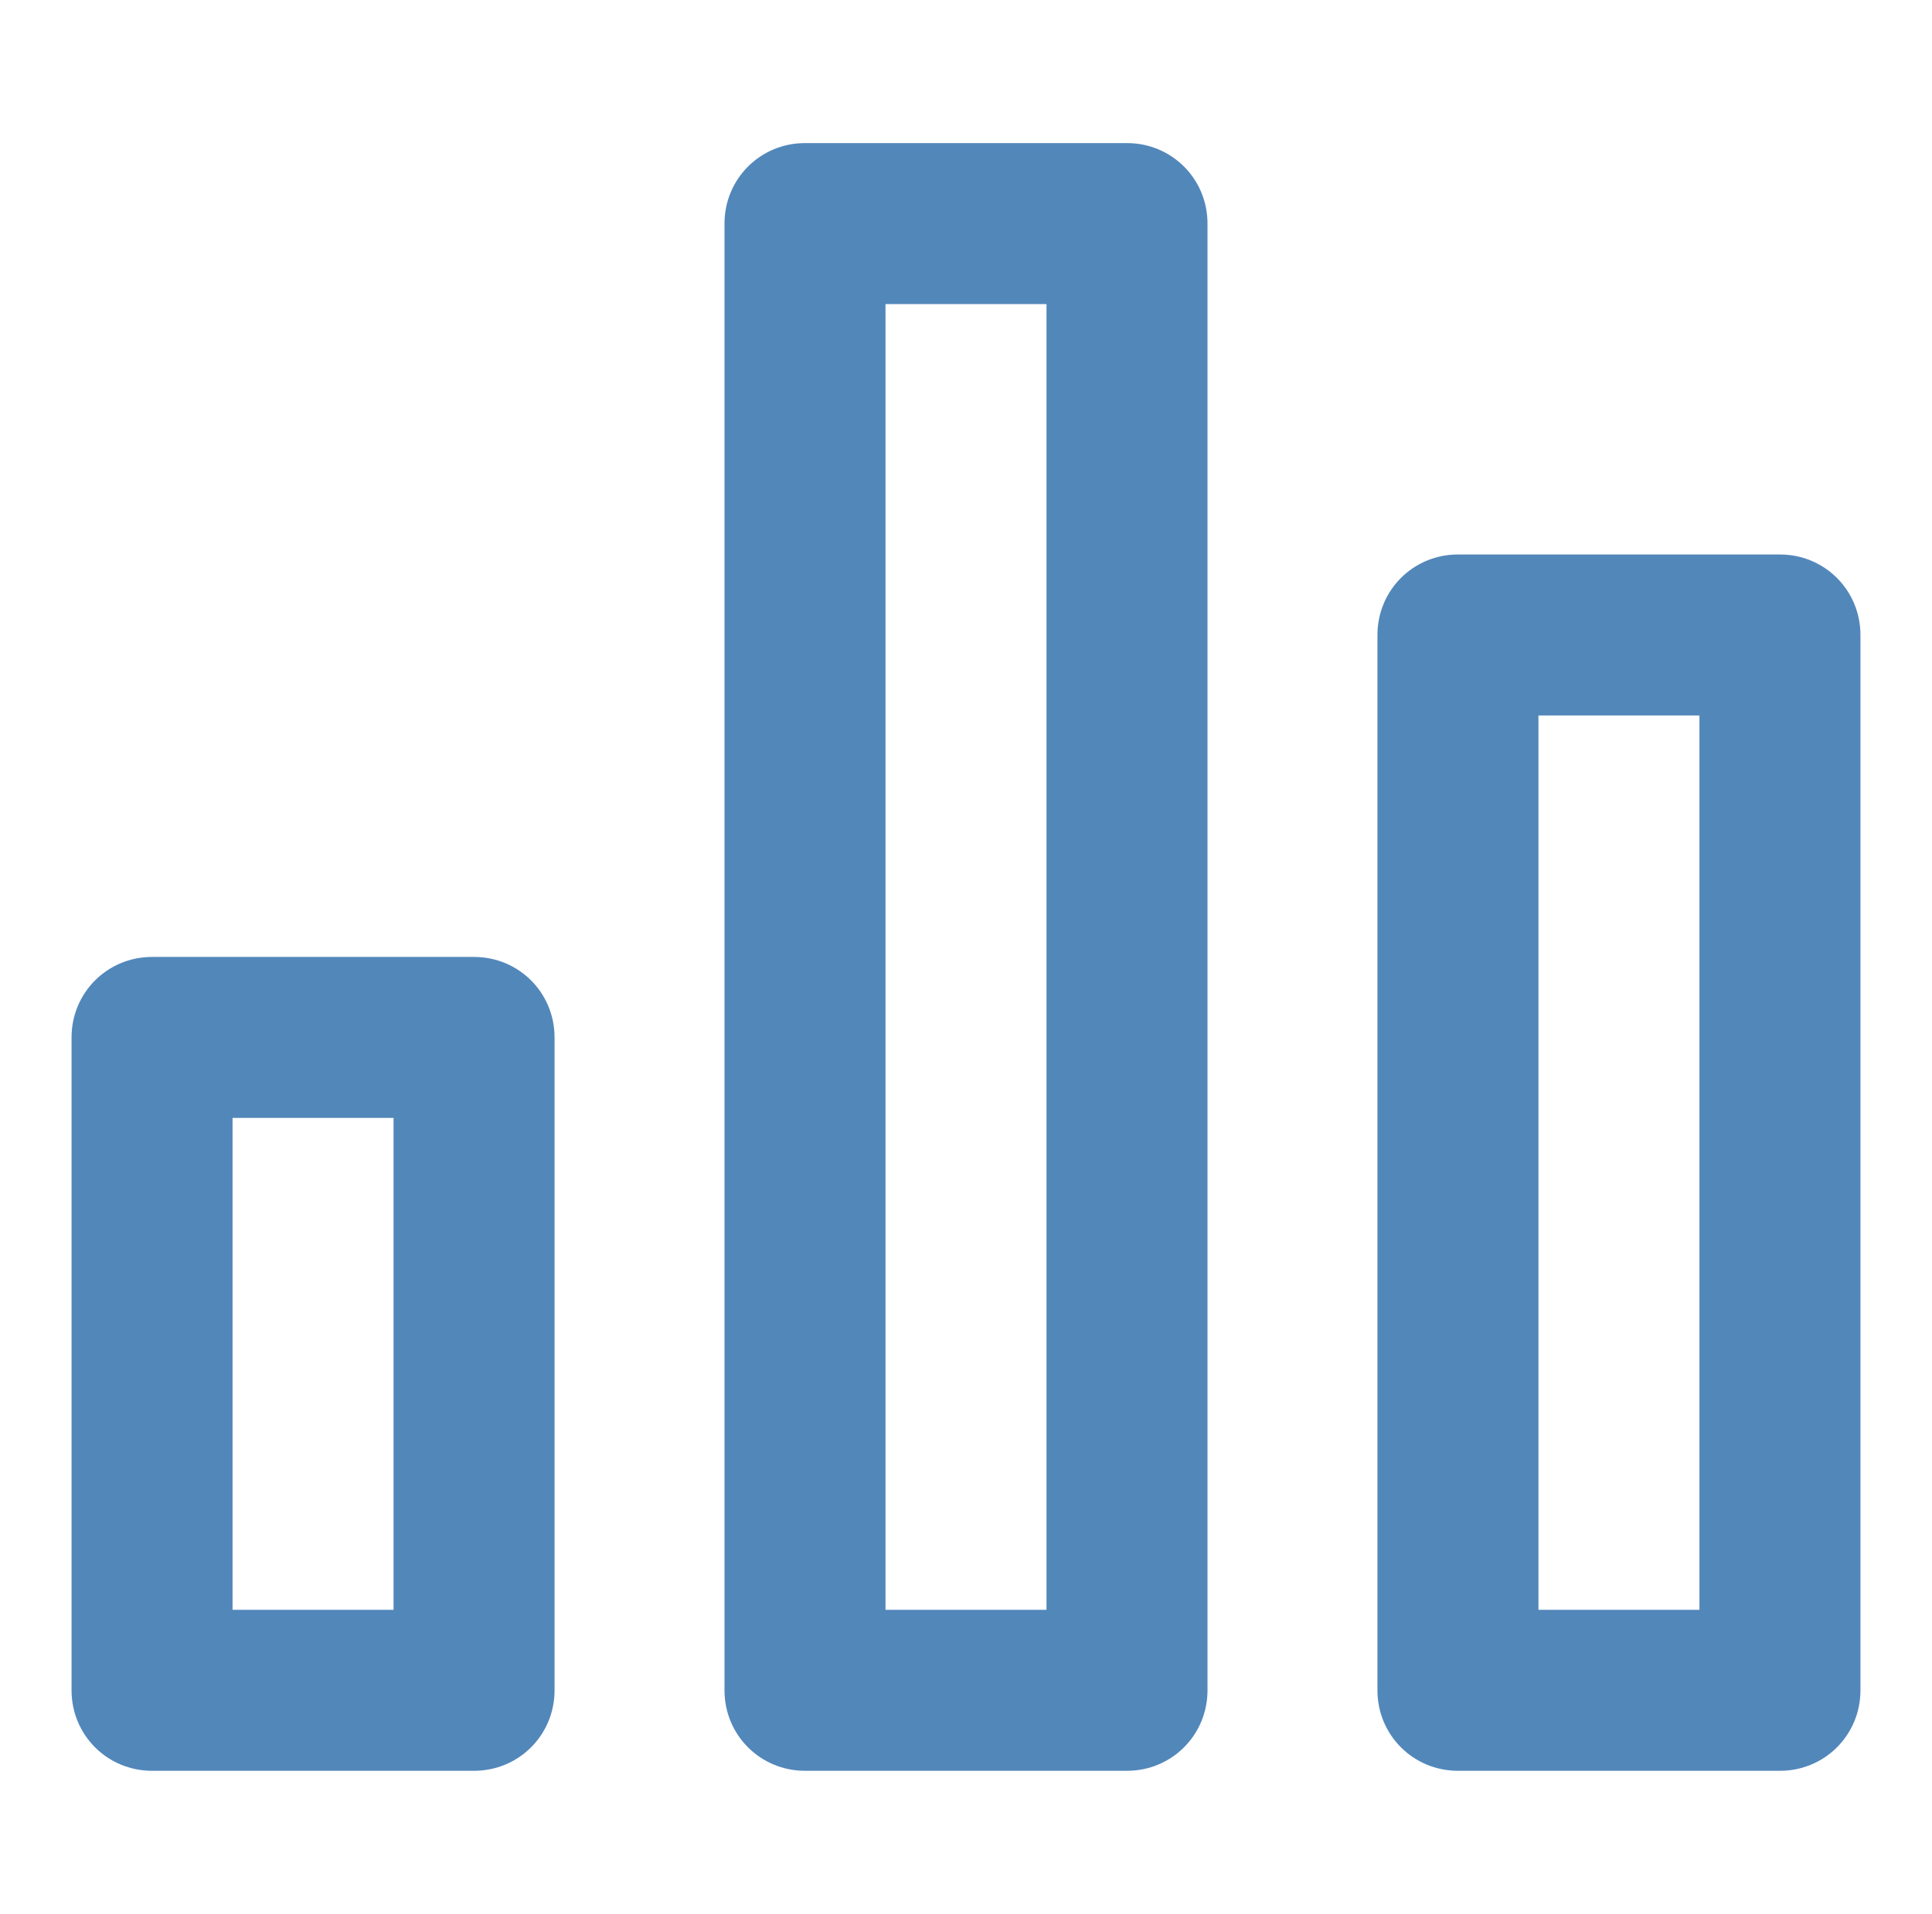
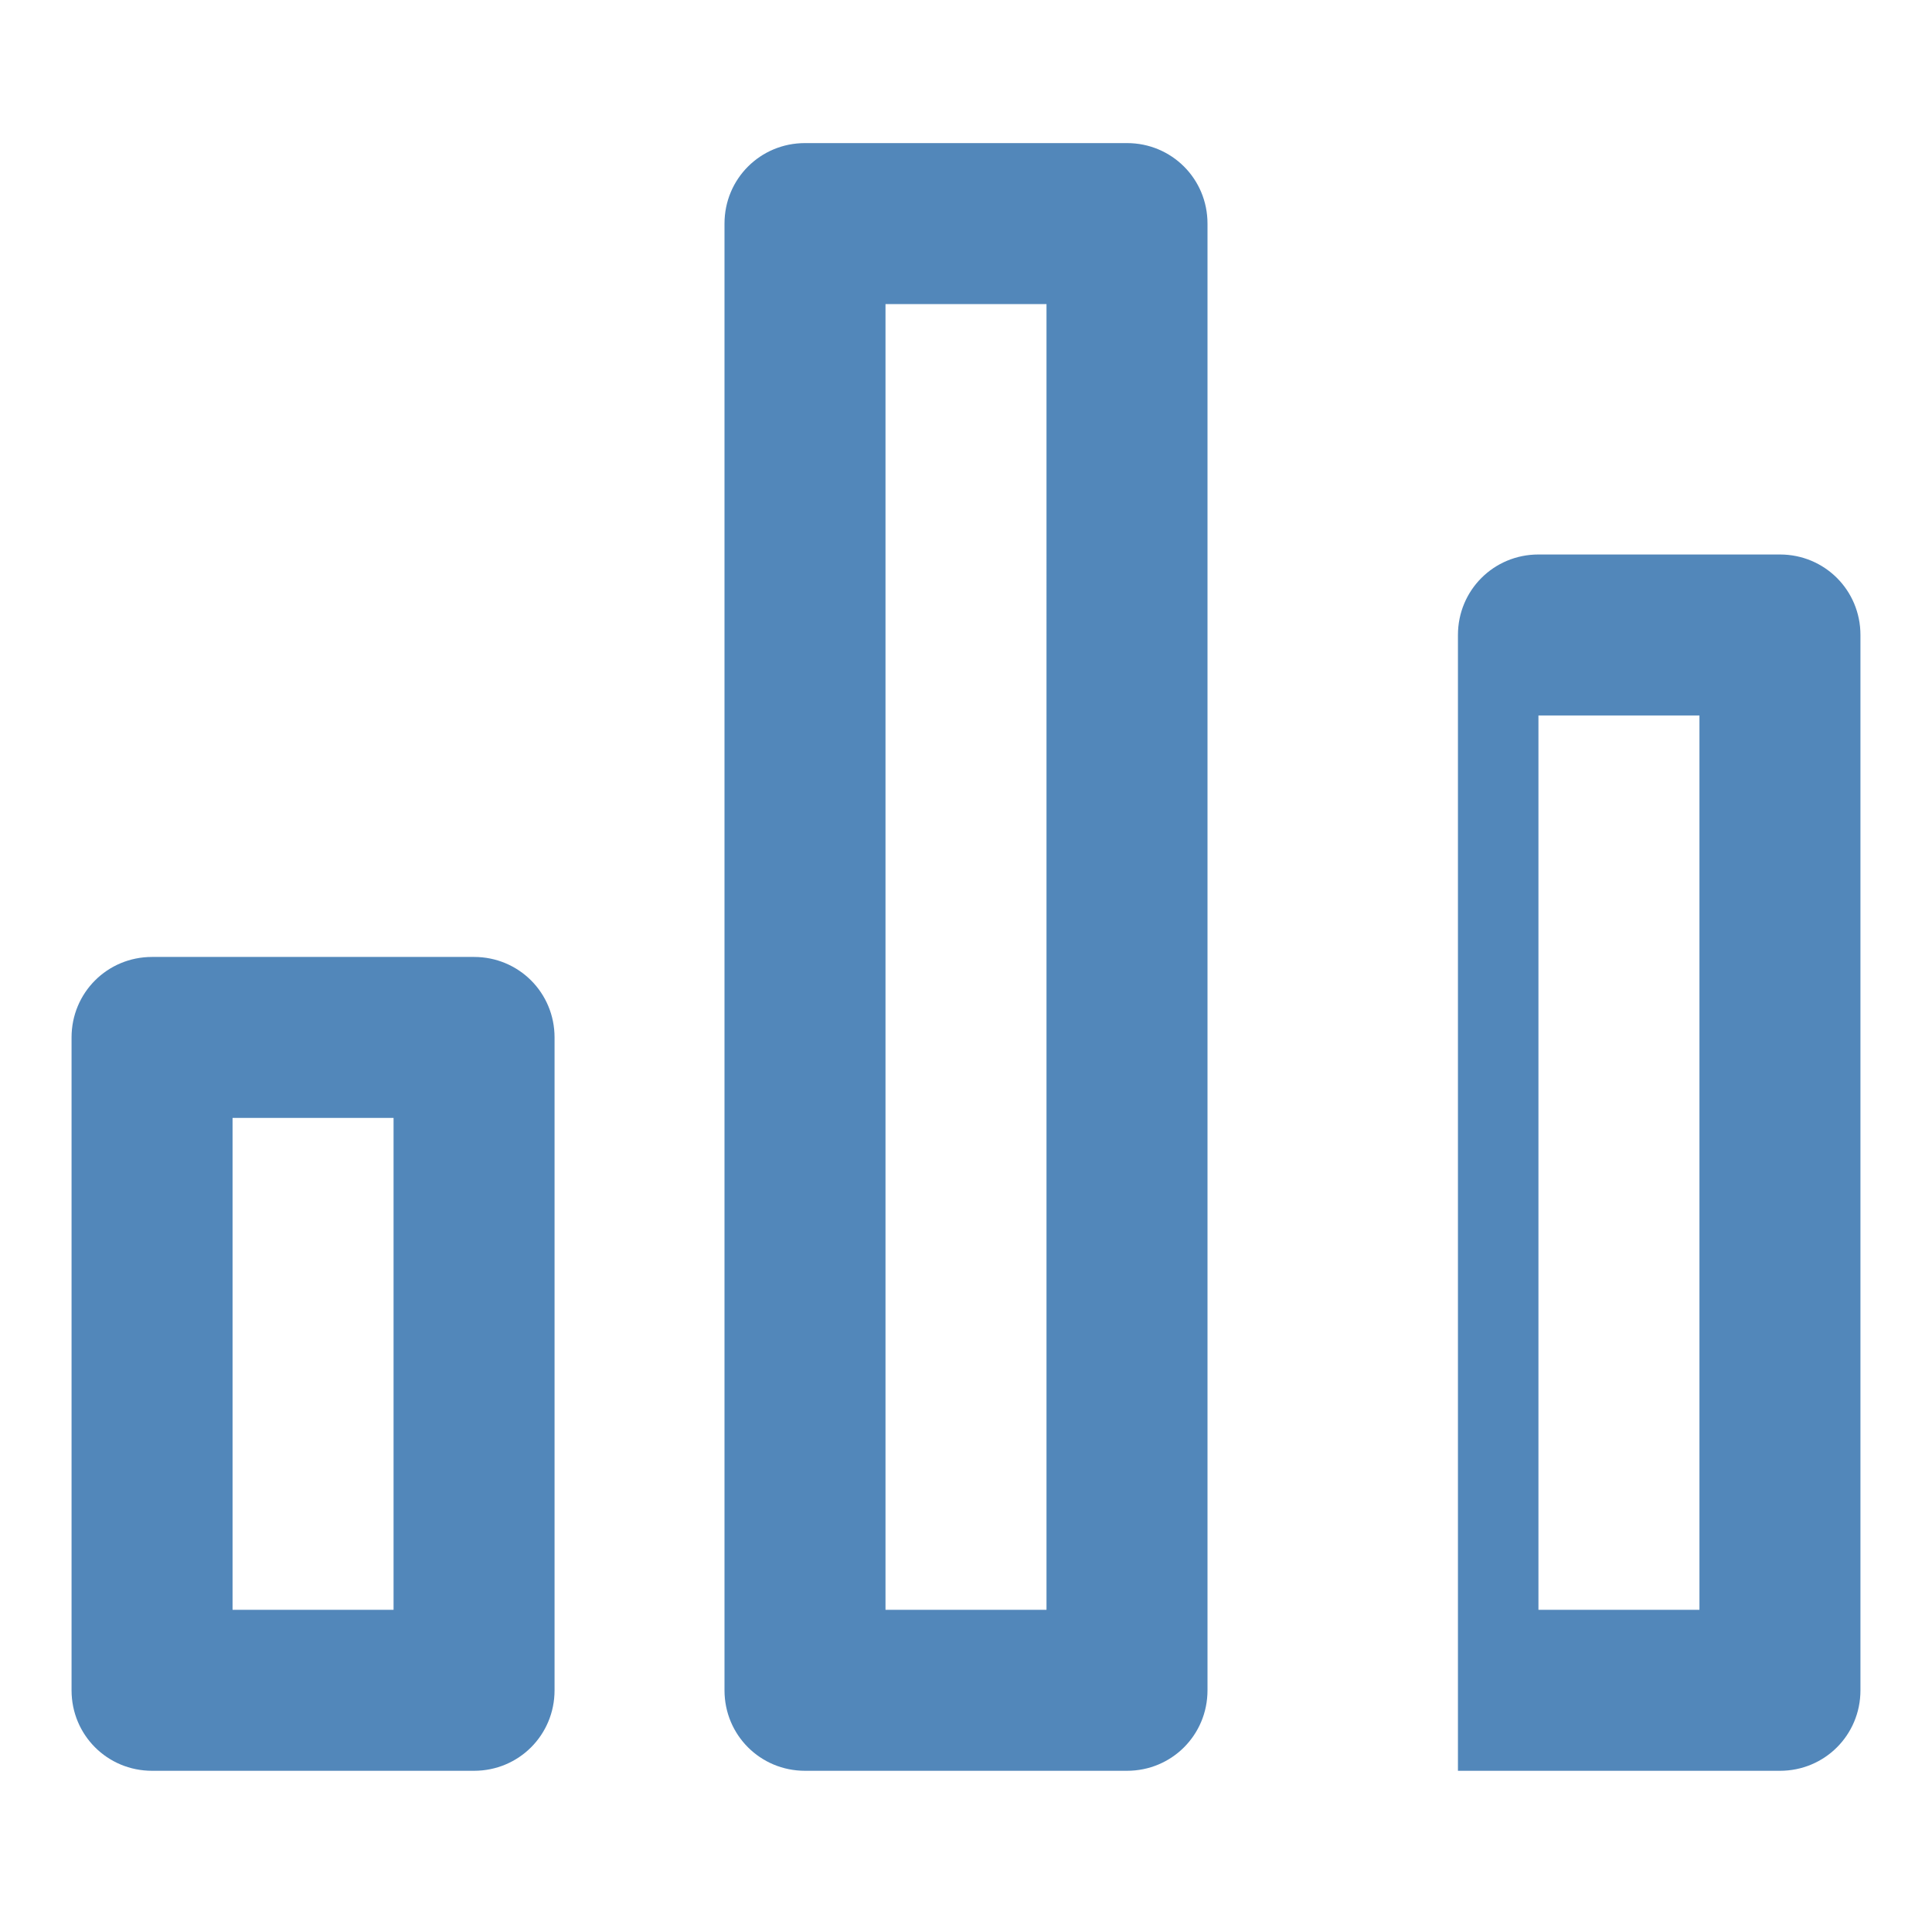
<svg xmlns="http://www.w3.org/2000/svg" version="1.1" id="Layer_1" x="0px" y="0px" viewBox="0 0 21.6 21.4" style="enable-background:new 0 0 21.6 21.4;" xml:space="preserve">
  <style type="text/css">
	.st0{fill:#5287BA;}
</style>
-   <path class="st0" d="M4.4,12.5H2.6V18h1.8V12.5z M19,8h-1.8v10H19V8z M5.3,10.7c0.5,0,0.9,0.4,0.9,0.9v7.3c0,0.5-0.4,0.9-0.9,0.9  H1.7c-0.5,0-0.9-0.4-0.9-0.9v-7.3c0-0.5,0.4-0.9,0.9-0.9H5.3z M19.9,6.2c0.5,0,0.9,0.4,0.9,0.9v11.8c0,0.5-0.4,0.9-0.9,0.9h-3.6  c-0.5,0-0.9-0.4-0.9-0.9V7.1c0-0.5,0.4-0.9,0.9-0.9H19.9z M12.6,1.6c0.5,0,0.9,0.4,0.9,0.9v16.4c0,0.5-0.4,0.9-0.9,0.9H9  c-0.5,0-0.9-0.4-0.9-0.9V2.5C8.1,2,8.5,1.6,9,1.6H12.6z M9.9,3.4V18h1.8V3.4H9.9z" />
+   <path class="st0" d="M4.4,12.5H2.6V18h1.8V12.5z M19,8h-1.8v10H19V8z M5.3,10.7c0.5,0,0.9,0.4,0.9,0.9v7.3c0,0.5-0.4,0.9-0.9,0.9  H1.7c-0.5,0-0.9-0.4-0.9-0.9v-7.3c0-0.5,0.4-0.9,0.9-0.9H5.3z M19.9,6.2c0.5,0,0.9,0.4,0.9,0.9v11.8c0,0.5-0.4,0.9-0.9,0.9h-3.6  V7.1c0-0.5,0.4-0.9,0.9-0.9H19.9z M12.6,1.6c0.5,0,0.9,0.4,0.9,0.9v16.4c0,0.5-0.4,0.9-0.9,0.9H9  c-0.5,0-0.9-0.4-0.9-0.9V2.5C8.1,2,8.5,1.6,9,1.6H12.6z M9.9,3.4V18h1.8V3.4H9.9z" />
</svg>